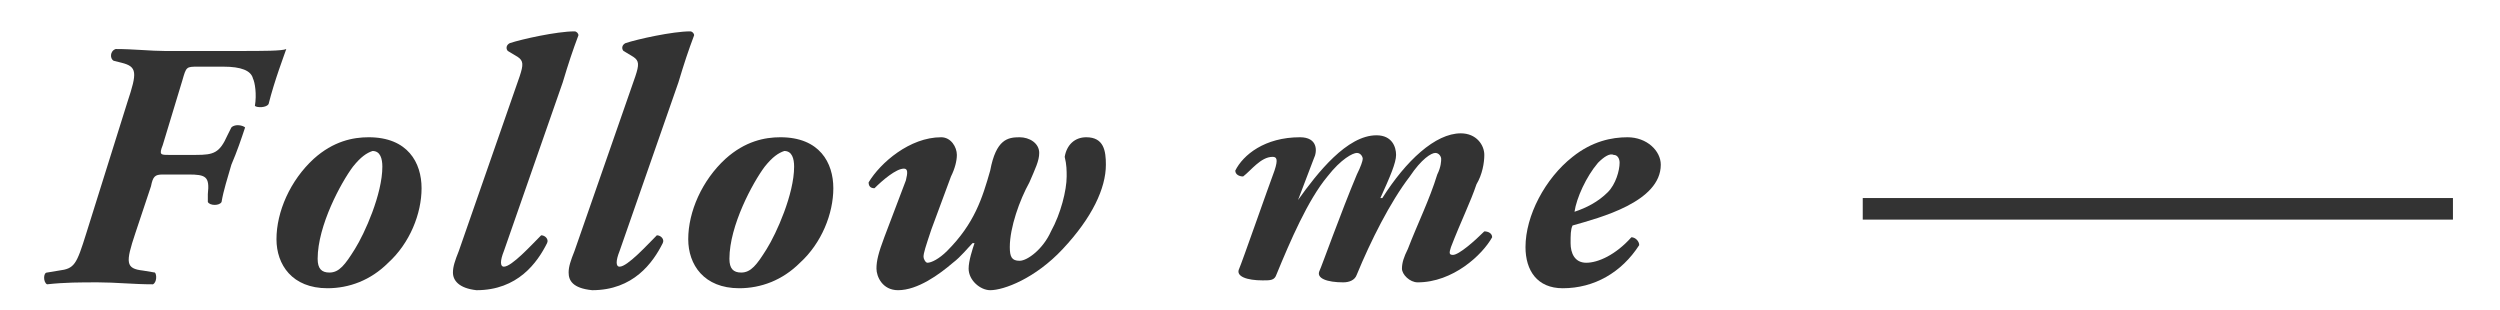
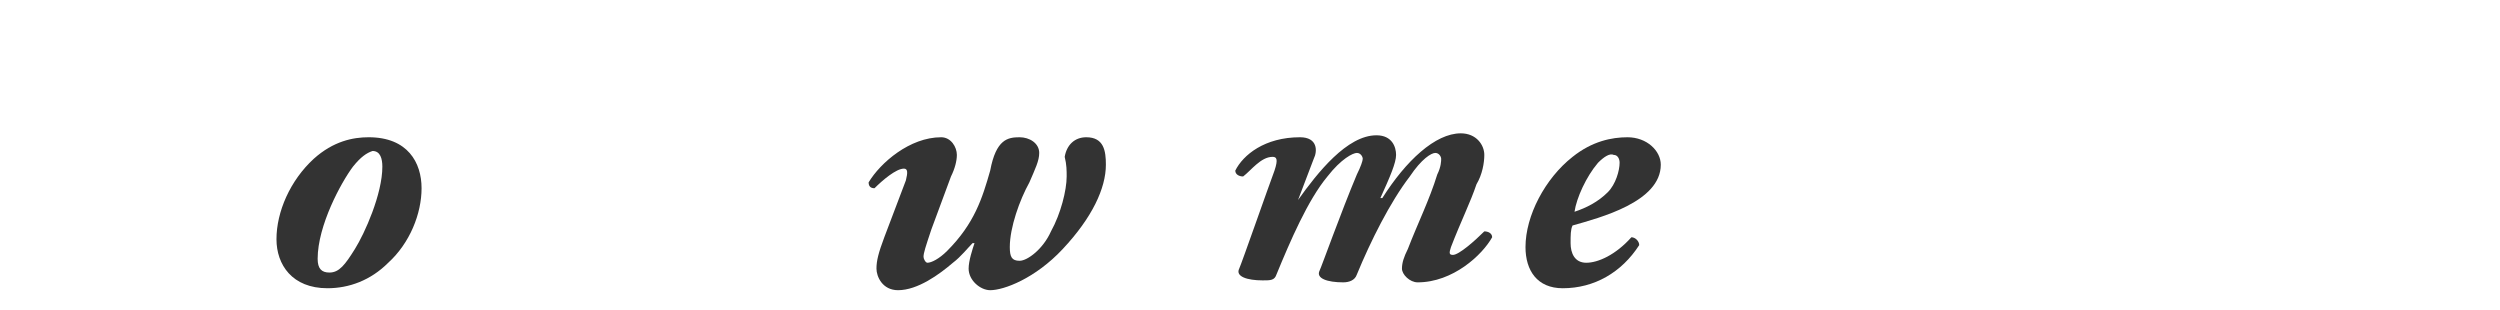
<svg xmlns="http://www.w3.org/2000/svg" version="1.1" id="レイヤー_1" x="0px" y="0px" viewBox="0 0 127.5 15.8" style="enable-background:new 0 0 127.5 15.8;" xml:space="preserve">
  <style type="text/css">
	.st0{fill:#333333;}
</style>
  <g>
-     <path class="st0" d="M12.2,2.6c1.2,0,2.2,0,2.4-0.1c-0.1,0.3-0.6,1.6-0.9,2.8c-0.1,0.2-0.6,0.2-0.7,0.1c0.1-0.6,0-1.2-0.1-1.4   c-0.1-0.4-0.6-0.6-1.5-0.6h-1.3c-0.6,0-0.6,0-0.8,0.7l-1,3.3C8.1,7.9,8.2,7.9,8.6,7.9H10c0.9,0,1.2-0.1,1.6-1l0.2-0.4   c0.2-0.2,0.6-0.1,0.7,0c-0.2,0.6-0.4,1.2-0.7,1.9c-0.2,0.7-0.4,1.3-0.5,1.9c-0.1,0.2-0.6,0.2-0.7,0l0-0.4c0.1-0.9-0.1-1-1-1H8.3   C7.9,8.9,7.8,9,7.7,9.5l-0.8,2.4c-0.5,1.5-0.5,1.8,0.4,1.9l0.6,0.1C8,14,8,14.4,7.8,14.5c-1,0-1.9-0.1-2.8-0.1s-1.7,0-2.6,0.1   c-0.2-0.1-0.2-0.6,0-0.6L3,13.8c0.8-0.1,0.9-0.3,1.4-1.9l2.1-6.7C7,3.7,7,3.4,6.2,3.2L5.8,3.1C5.6,3,5.6,2.6,5.9,2.5   c0.9,0,1.8,0.1,2.5,0.1H12.2z" />
    <path class="st0" d="M21.5,9.6c0,1.3-0.6,2.8-1.7,3.8c-0.9,0.9-2,1.3-3.1,1.3c-1.8,0-2.6-1.2-2.6-2.5c0-1.4,0.7-3,1.9-4.1   c1-0.9,2-1.1,2.8-1.1C20.8,7,21.5,8.3,21.5,9.6z M18,8.5c-0.6,0.8-1.8,3-1.8,4.7c0,0.5,0.2,0.7,0.6,0.7c0.5,0,0.8-0.4,1.3-1.2   c0.5-0.8,1.4-2.8,1.4-4.2c0-0.4-0.1-0.8-0.5-0.8C18.7,7.8,18.4,8,18,8.5z" />
-     <path class="st0" d="M23.1,13.9c0-0.3,0.1-0.6,0.3-1.1l3.1-8.9c0.2-0.6,0.2-0.8-0.1-1l-0.5-0.3c-0.1-0.1-0.1-0.3,0.1-0.4   c0.6-0.2,2.4-0.6,3.3-0.6c0.1,0,0.2,0.1,0.2,0.2c-0.3,0.8-0.5,1.4-0.8,2.4l-3,8.6c-0.2,0.5-0.2,0.8,0,0.8c0.4,0,1.4-1.1,1.9-1.6   c0.2,0,0.4,0.2,0.3,0.4c-0.5,1-1.5,2.4-3.6,2.4C23.4,14.7,23.1,14.3,23.1,13.9z" />
-     <path class="st0" d="M29,13.9c0-0.3,0.1-0.6,0.3-1.1l3.1-8.9c0.2-0.6,0.2-0.8-0.1-1l-0.5-0.3c-0.1-0.1-0.1-0.3,0.1-0.4   c0.6-0.2,2.4-0.6,3.3-0.6c0.1,0,0.2,0.1,0.2,0.2c-0.3,0.8-0.5,1.4-0.8,2.4l-3,8.6c-0.2,0.5-0.2,0.8,0,0.8c0.4,0,1.4-1.1,1.9-1.6   c0.2,0,0.4,0.2,0.3,0.4c-0.5,1-1.5,2.4-3.6,2.4C29.2,14.7,29,14.3,29,13.9z" />
-     <path class="st0" d="M42.5,9.6c0,1.3-0.6,2.8-1.7,3.8c-0.9,0.9-2,1.3-3.1,1.3c-1.8,0-2.6-1.2-2.6-2.5c0-1.4,0.7-3,1.9-4.1   c1-0.9,2-1.1,2.8-1.1C41.8,7,42.5,8.3,42.5,9.6z M39,8.5c-0.6,0.8-1.8,3-1.8,4.7c0,0.5,0.2,0.7,0.6,0.7c0.5,0,0.8-0.4,1.3-1.2   c0.5-0.8,1.4-2.8,1.4-4.2c0-0.4-0.1-0.8-0.5-0.8C39.7,7.8,39.4,8,39,8.5z" />
    <path class="st0" d="M48.8,7.9c0,0.3-0.1,0.7-0.3,1.1l-1,2.7c-0.3,0.9-0.4,1.2-0.4,1.4c0,0.1,0.1,0.3,0.2,0.3c0.2,0,0.6-0.2,1-0.6   c1.4-1.4,1.8-2.7,2.2-4.1C50.8,7.1,51.4,7,52,7C52.5,7,53,7.3,53,7.8c0,0.4-0.2,0.8-0.5,1.5c-0.5,0.9-1,2.3-1,3.3   c0,0.5,0.1,0.7,0.5,0.7c0.4,0,1.2-0.6,1.6-1.5c0.5-0.9,0.8-2.1,0.8-2.8c0-0.3,0-0.6-0.1-1c0.1-0.6,0.5-1,1.1-1c0.9,0,1,0.7,1,1.4   c0,1.2-0.7,2.7-2.2,4.3c-1.4,1.5-3,2.1-3.7,2.1c-0.5,0-1.1-0.5-1.1-1.1c0-0.4,0.2-1,0.3-1.3h-0.1c-0.2,0.2-0.6,0.7-1,1   c-0.7,0.6-1.8,1.4-2.8,1.4c-0.8,0-1.1-0.7-1.1-1.1c0-0.4,0.1-0.8,0.4-1.6l1.1-2.9c0.1-0.4,0.1-0.6-0.1-0.6c-0.4,0-1.1,0.6-1.5,1   c-0.2,0-0.3-0.1-0.3-0.3C44.9,8.3,46.4,7,48,7C48.5,7,48.8,7.5,48.8,7.9z" />
    <path class="st0" d="M67,8.1l-0.8,2.1h0c1-1.4,2.5-3.3,4-3.3c0.8,0,1,0.6,1,1c0,0.4-0.3,1.1-0.8,2.2h0.1c1.2-1.9,2.7-3.3,4-3.3   c0.8,0,1.2,0.6,1.2,1.1c0,0.4-0.1,1-0.4,1.5c-0.3,0.9-0.8,1.9-1.3,3.2c-0.1,0.3-0.1,0.4,0.1,0.4c0.3,0,1.1-0.7,1.6-1.2   c0.2,0,0.4,0.1,0.4,0.3c-0.5,0.9-2,2.3-3.8,2.3c-0.4,0-0.8-0.4-0.8-0.7c0-0.3,0.1-0.6,0.3-1c0.5-1.3,1.1-2.5,1.5-3.8   c0.2-0.4,0.2-0.7,0.2-0.8c0-0.1-0.1-0.3-0.3-0.3c-0.2,0-0.7,0.3-1.3,1.2c-1,1.3-2,3.3-2.7,5c-0.1,0.3-0.4,0.4-0.7,0.4   c-0.8,0-1.4-0.2-1.2-0.6c0.1-0.2,1.1-3,1.9-4.9c0.2-0.4,0.3-0.7,0.3-0.8c0-0.1-0.1-0.3-0.3-0.3c-0.2,0-0.8,0.3-1.5,1.2   c-1,1.2-1.9,3.3-2.6,5c-0.1,0.3-0.3,0.3-0.7,0.3c-0.8,0-1.4-0.2-1.2-0.6c0.1-0.2,1.5-4.2,1.8-5c0.2-0.6,0.1-0.7-0.1-0.7   c-0.6,0-1.1,0.7-1.5,1c-0.2,0-0.4-0.1-0.4-0.3C63.4,7.9,64.5,7,66.3,7C67.2,7,67.2,7.7,67,8.1z" />
    <path class="st0" d="M84.7,8.4c0,1.9-3.1,2.7-4.5,3.1c-0.1,0.2-0.1,0.5-0.1,0.9c0,0.5,0.2,1,0.8,1c0.6,0,1.5-0.4,2.3-1.3   c0.2,0,0.4,0.2,0.4,0.4c-0.9,1.4-2.3,2.2-3.9,2.2c-1.3,0-1.9-0.9-1.9-2.1c0-1.6,1-3.5,2.4-4.6c1-0.8,2-1,2.8-1   C84,7,84.7,7.7,84.7,8.4z M81.5,8.3c-0.6,0.7-1.1,1.8-1.2,2.5c0.6-0.2,1.2-0.5,1.7-1c0.4-0.4,0.6-1.1,0.6-1.5   c0-0.2-0.1-0.4-0.3-0.4C82.1,7.8,81.8,8,81.5,8.3z" />
  </g>
-   <rect x="95" y="10.1" class="st0" width="30.1" height="1.1" />
</svg>